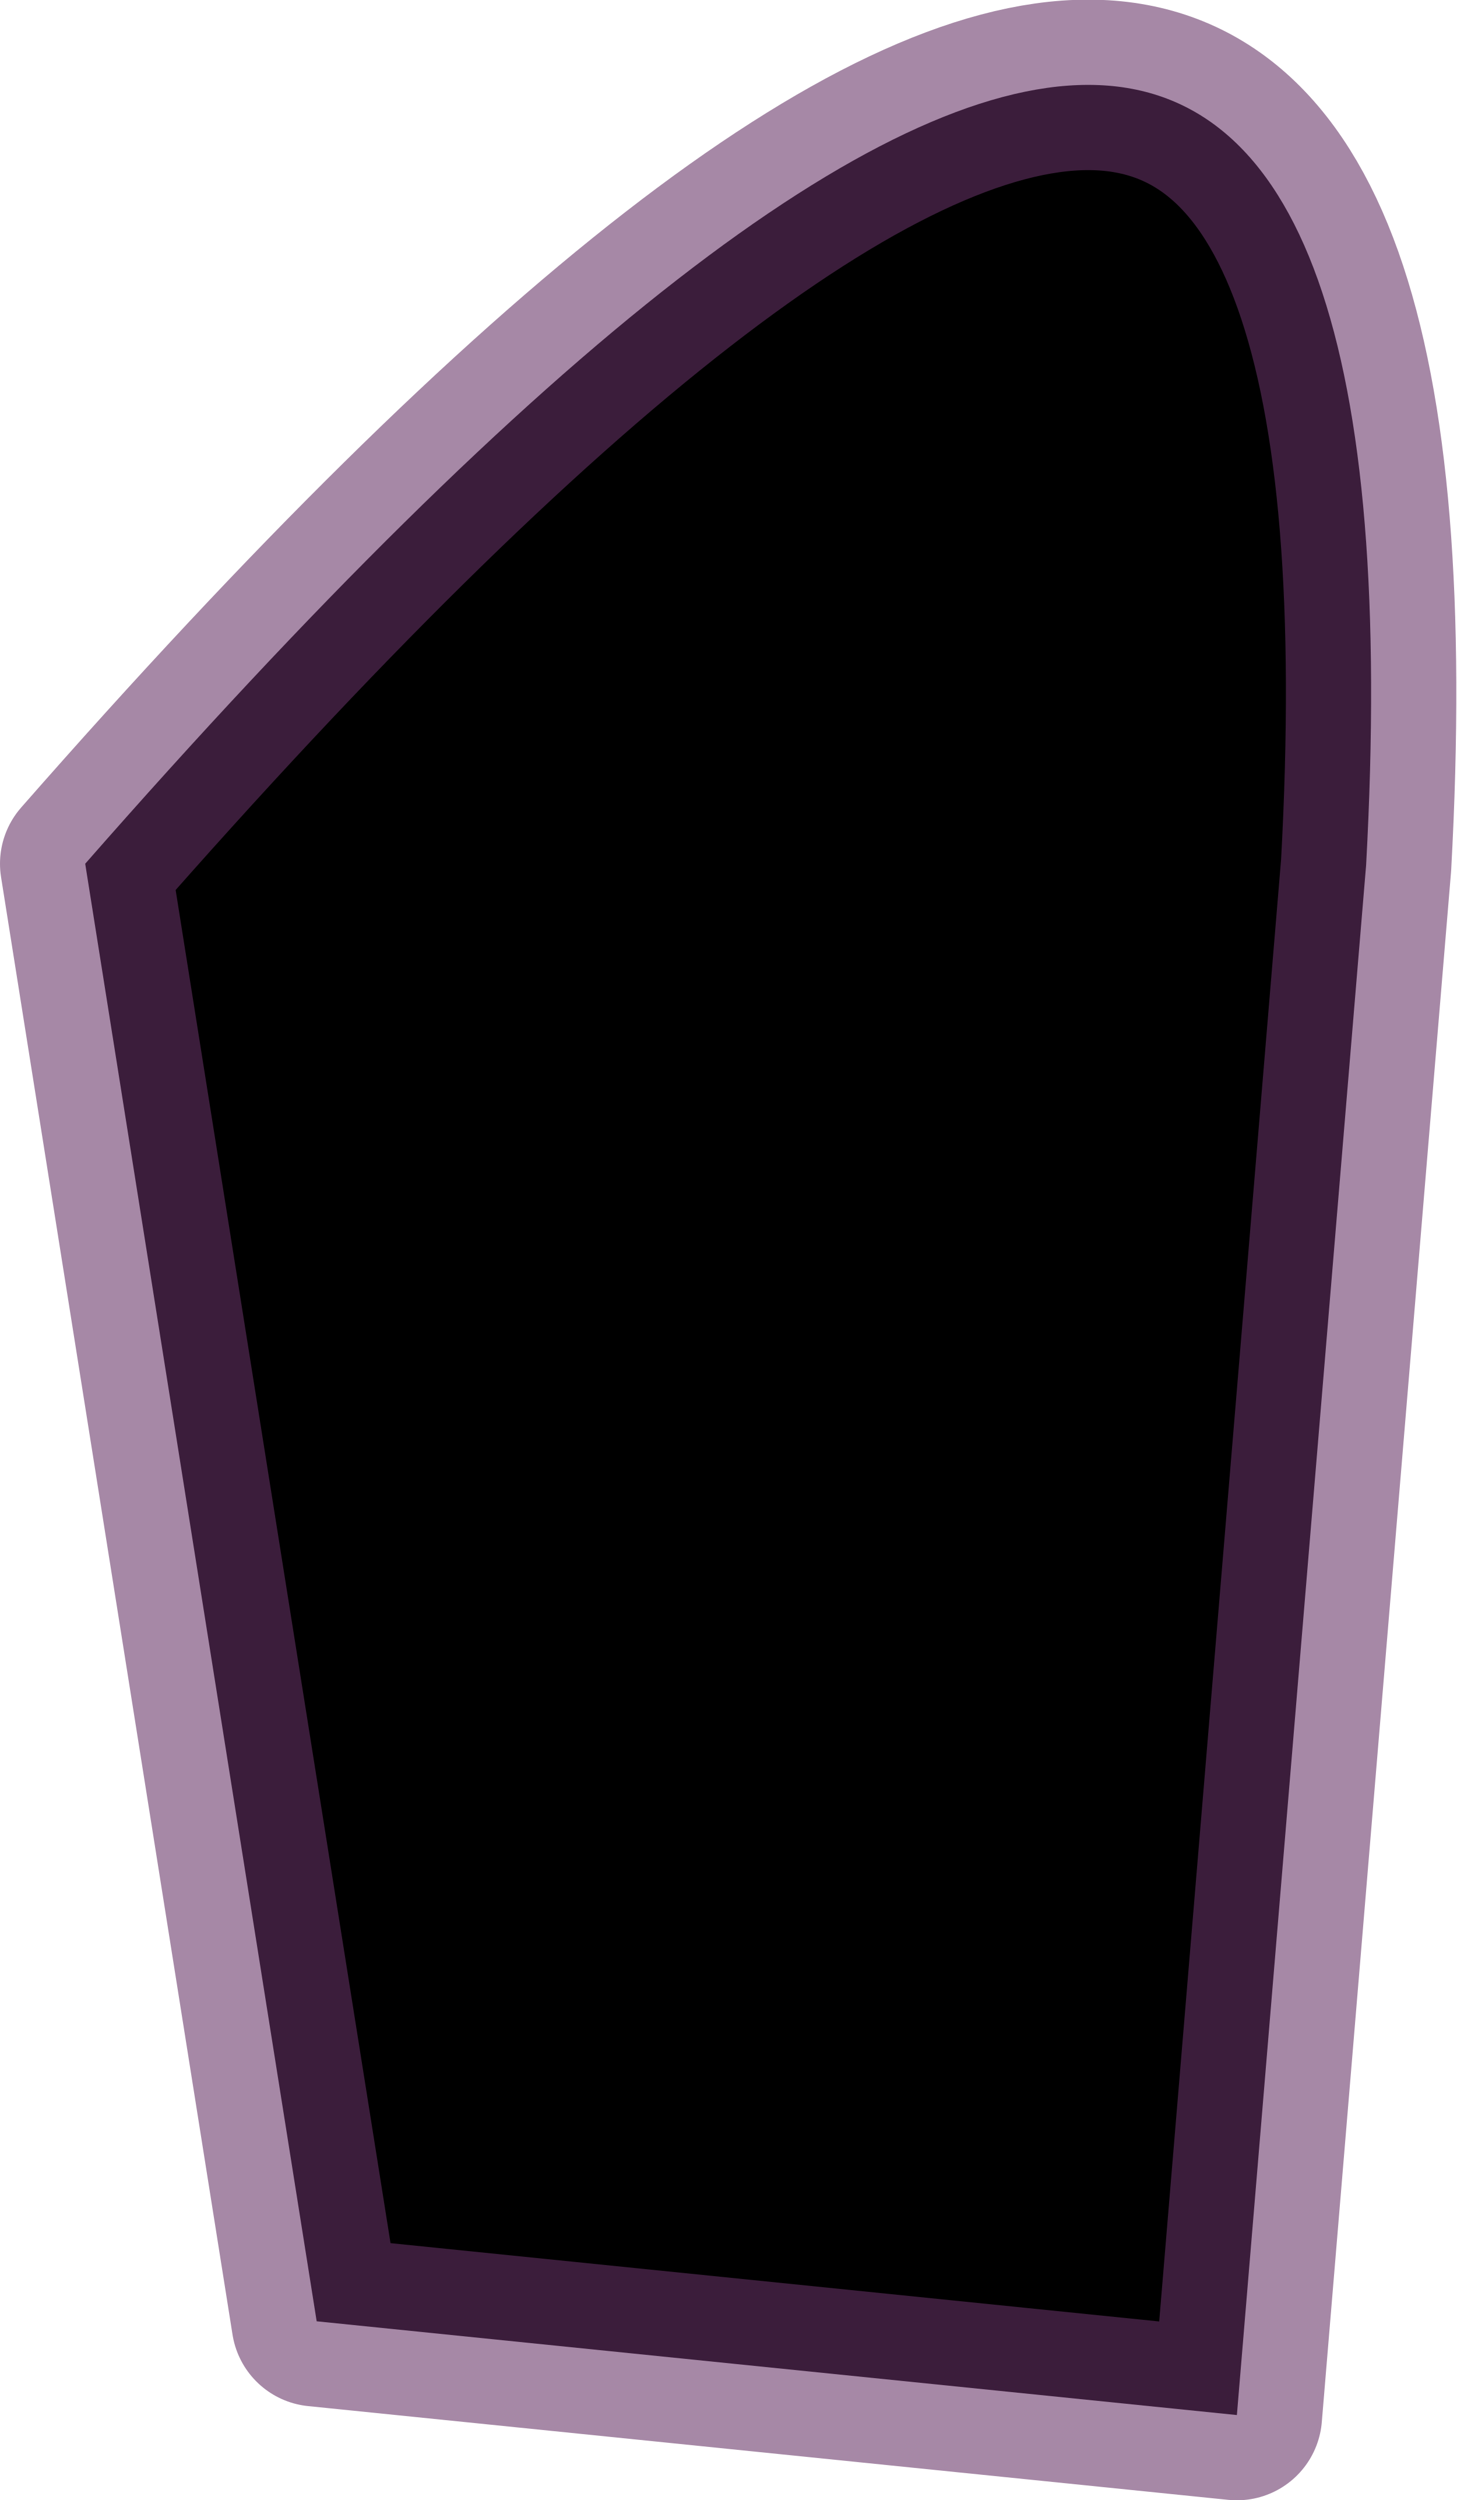
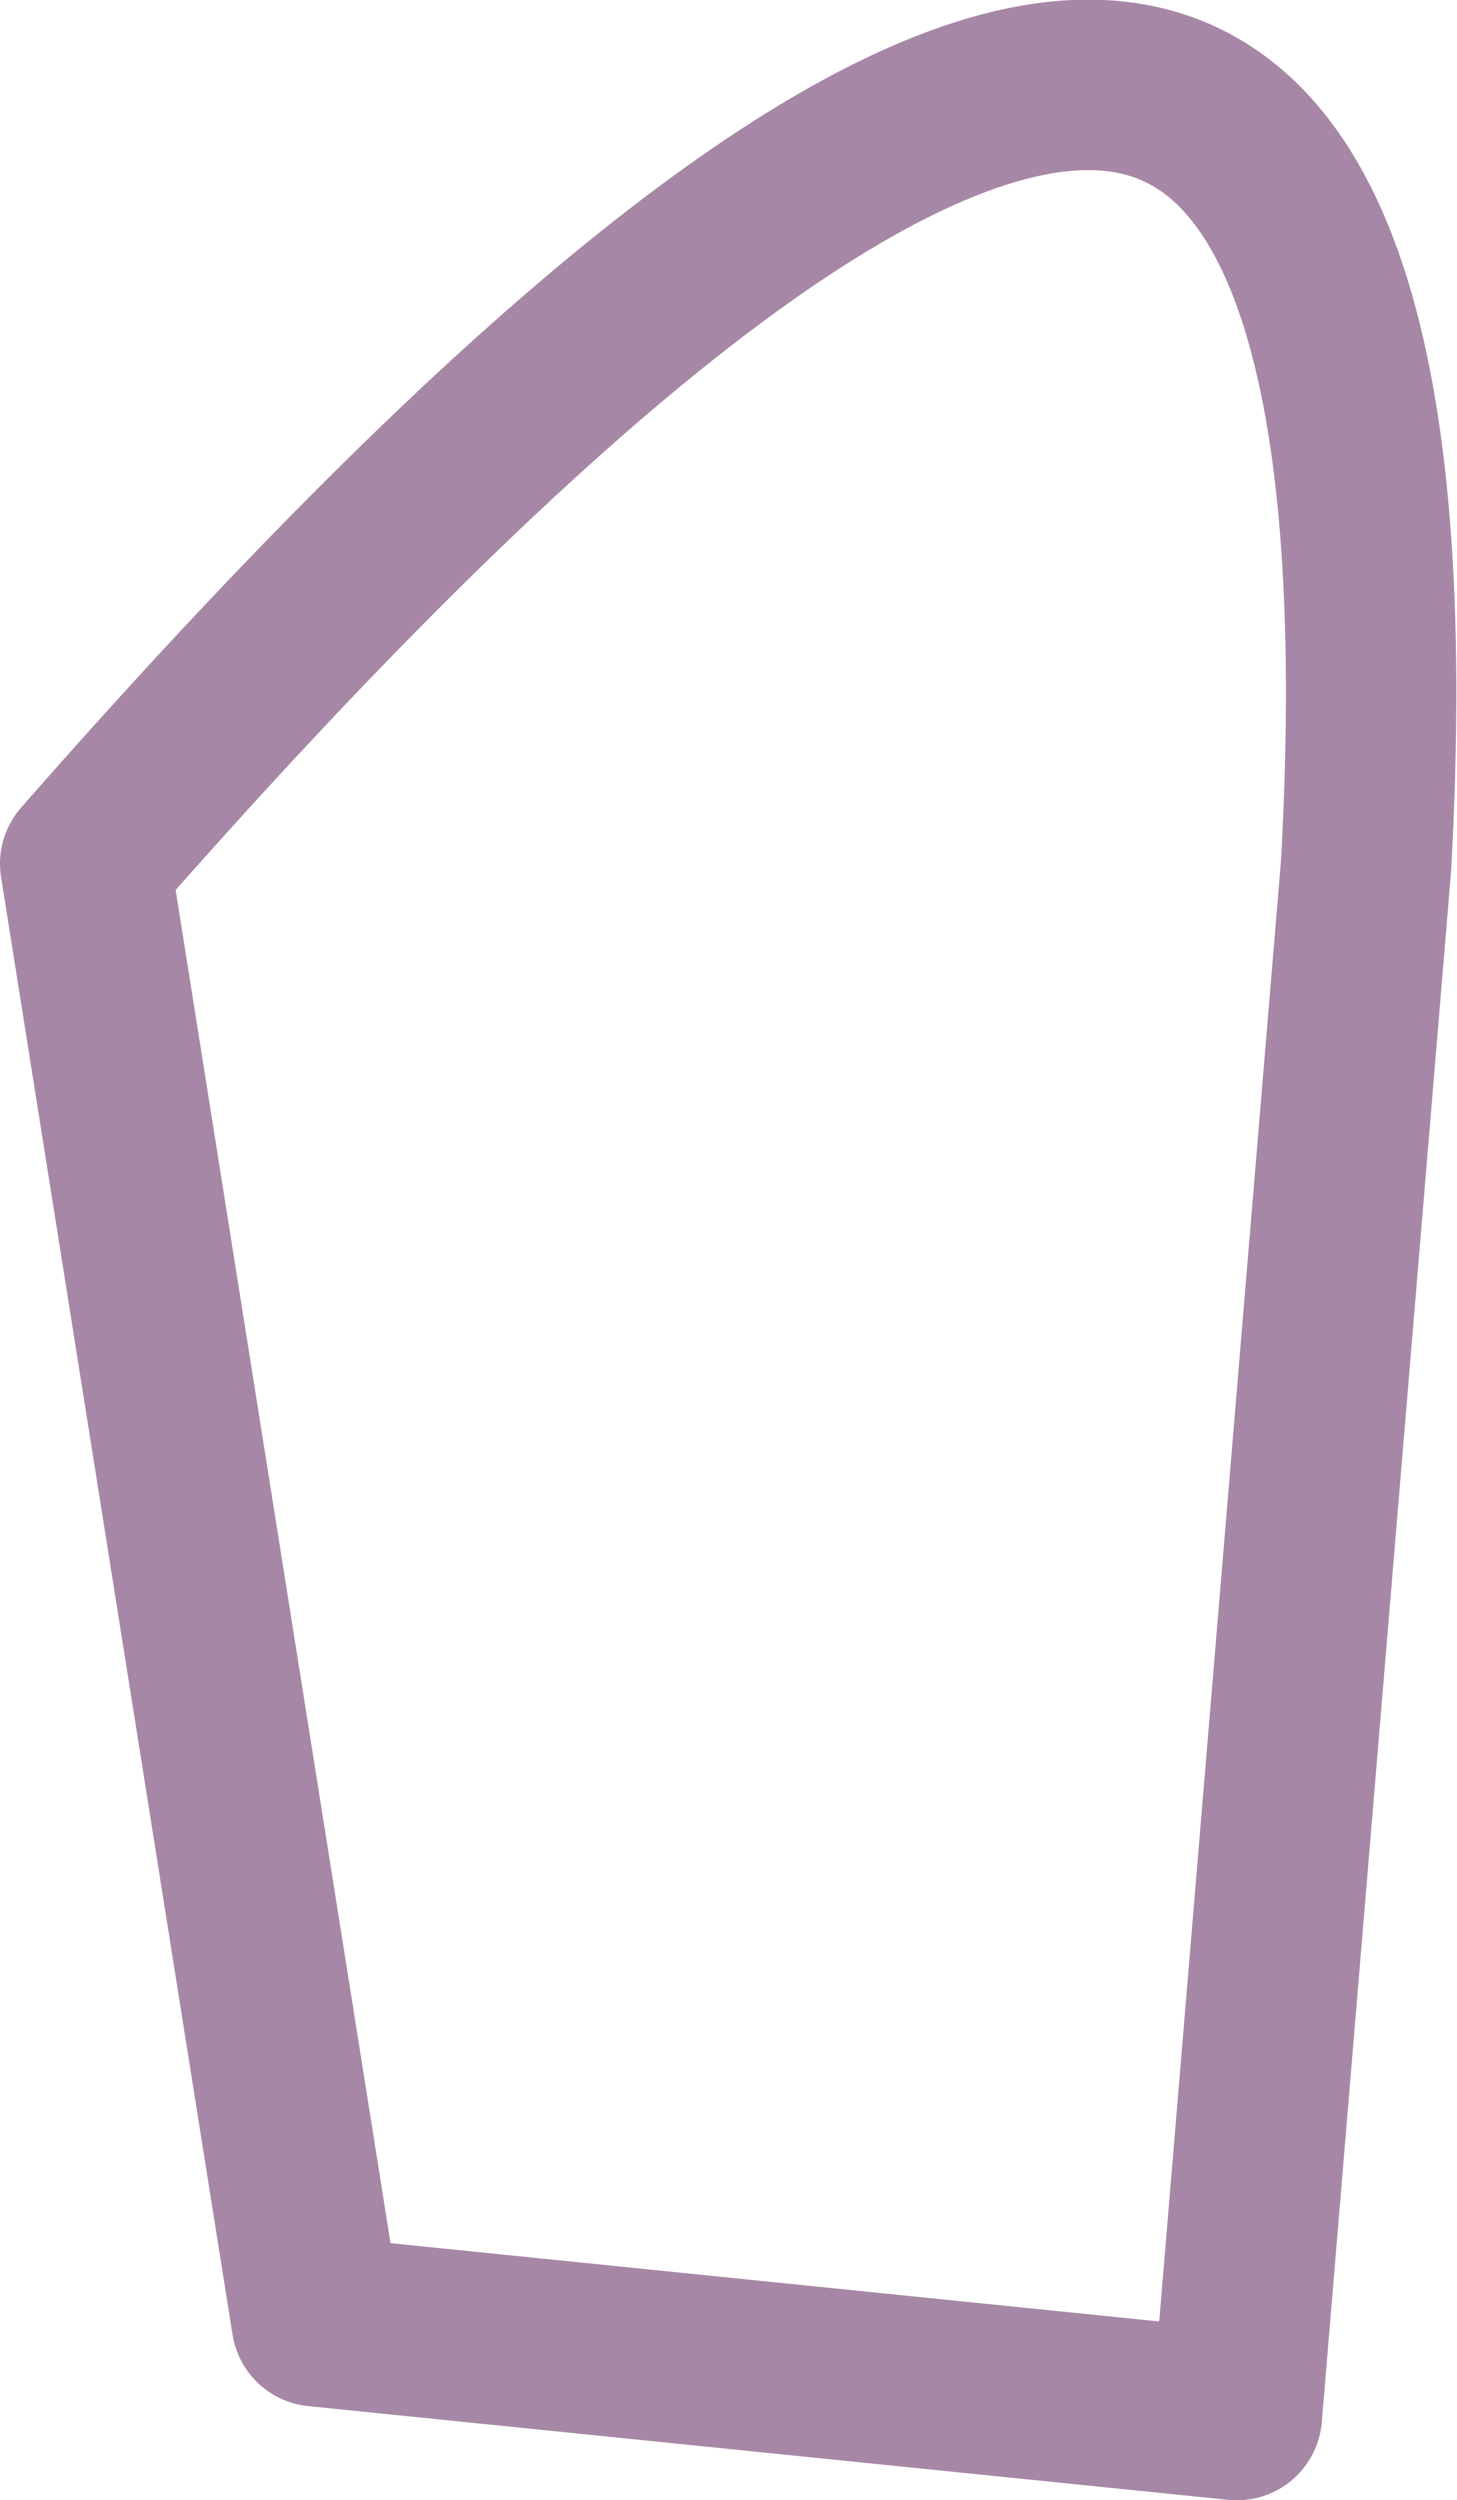
<svg xmlns="http://www.w3.org/2000/svg" height="88.0px" width="51.3px">
  <g transform="matrix(1.0, 0.0, 0.0, 1.0, 92.4, -88.65)">
-     <path d="M-89.4 119.05 Q-41.3 64.2 -44.3 119.1 L-48.85 173.65 -81.25 170.35 -89.4 119.05" fill="#000000" fill-rule="evenodd" stroke="none" />
    <path d="M-89.4 119.05 Q-41.3 64.2 -44.3 119.1 L-48.85 173.65 -81.25 170.35 -89.4 119.05 Z" fill="none" stroke="#663366" stroke-linecap="round" stroke-linejoin="round" stroke-opacity="0.58" stroke-width="6.0" />
  </g>
</svg>